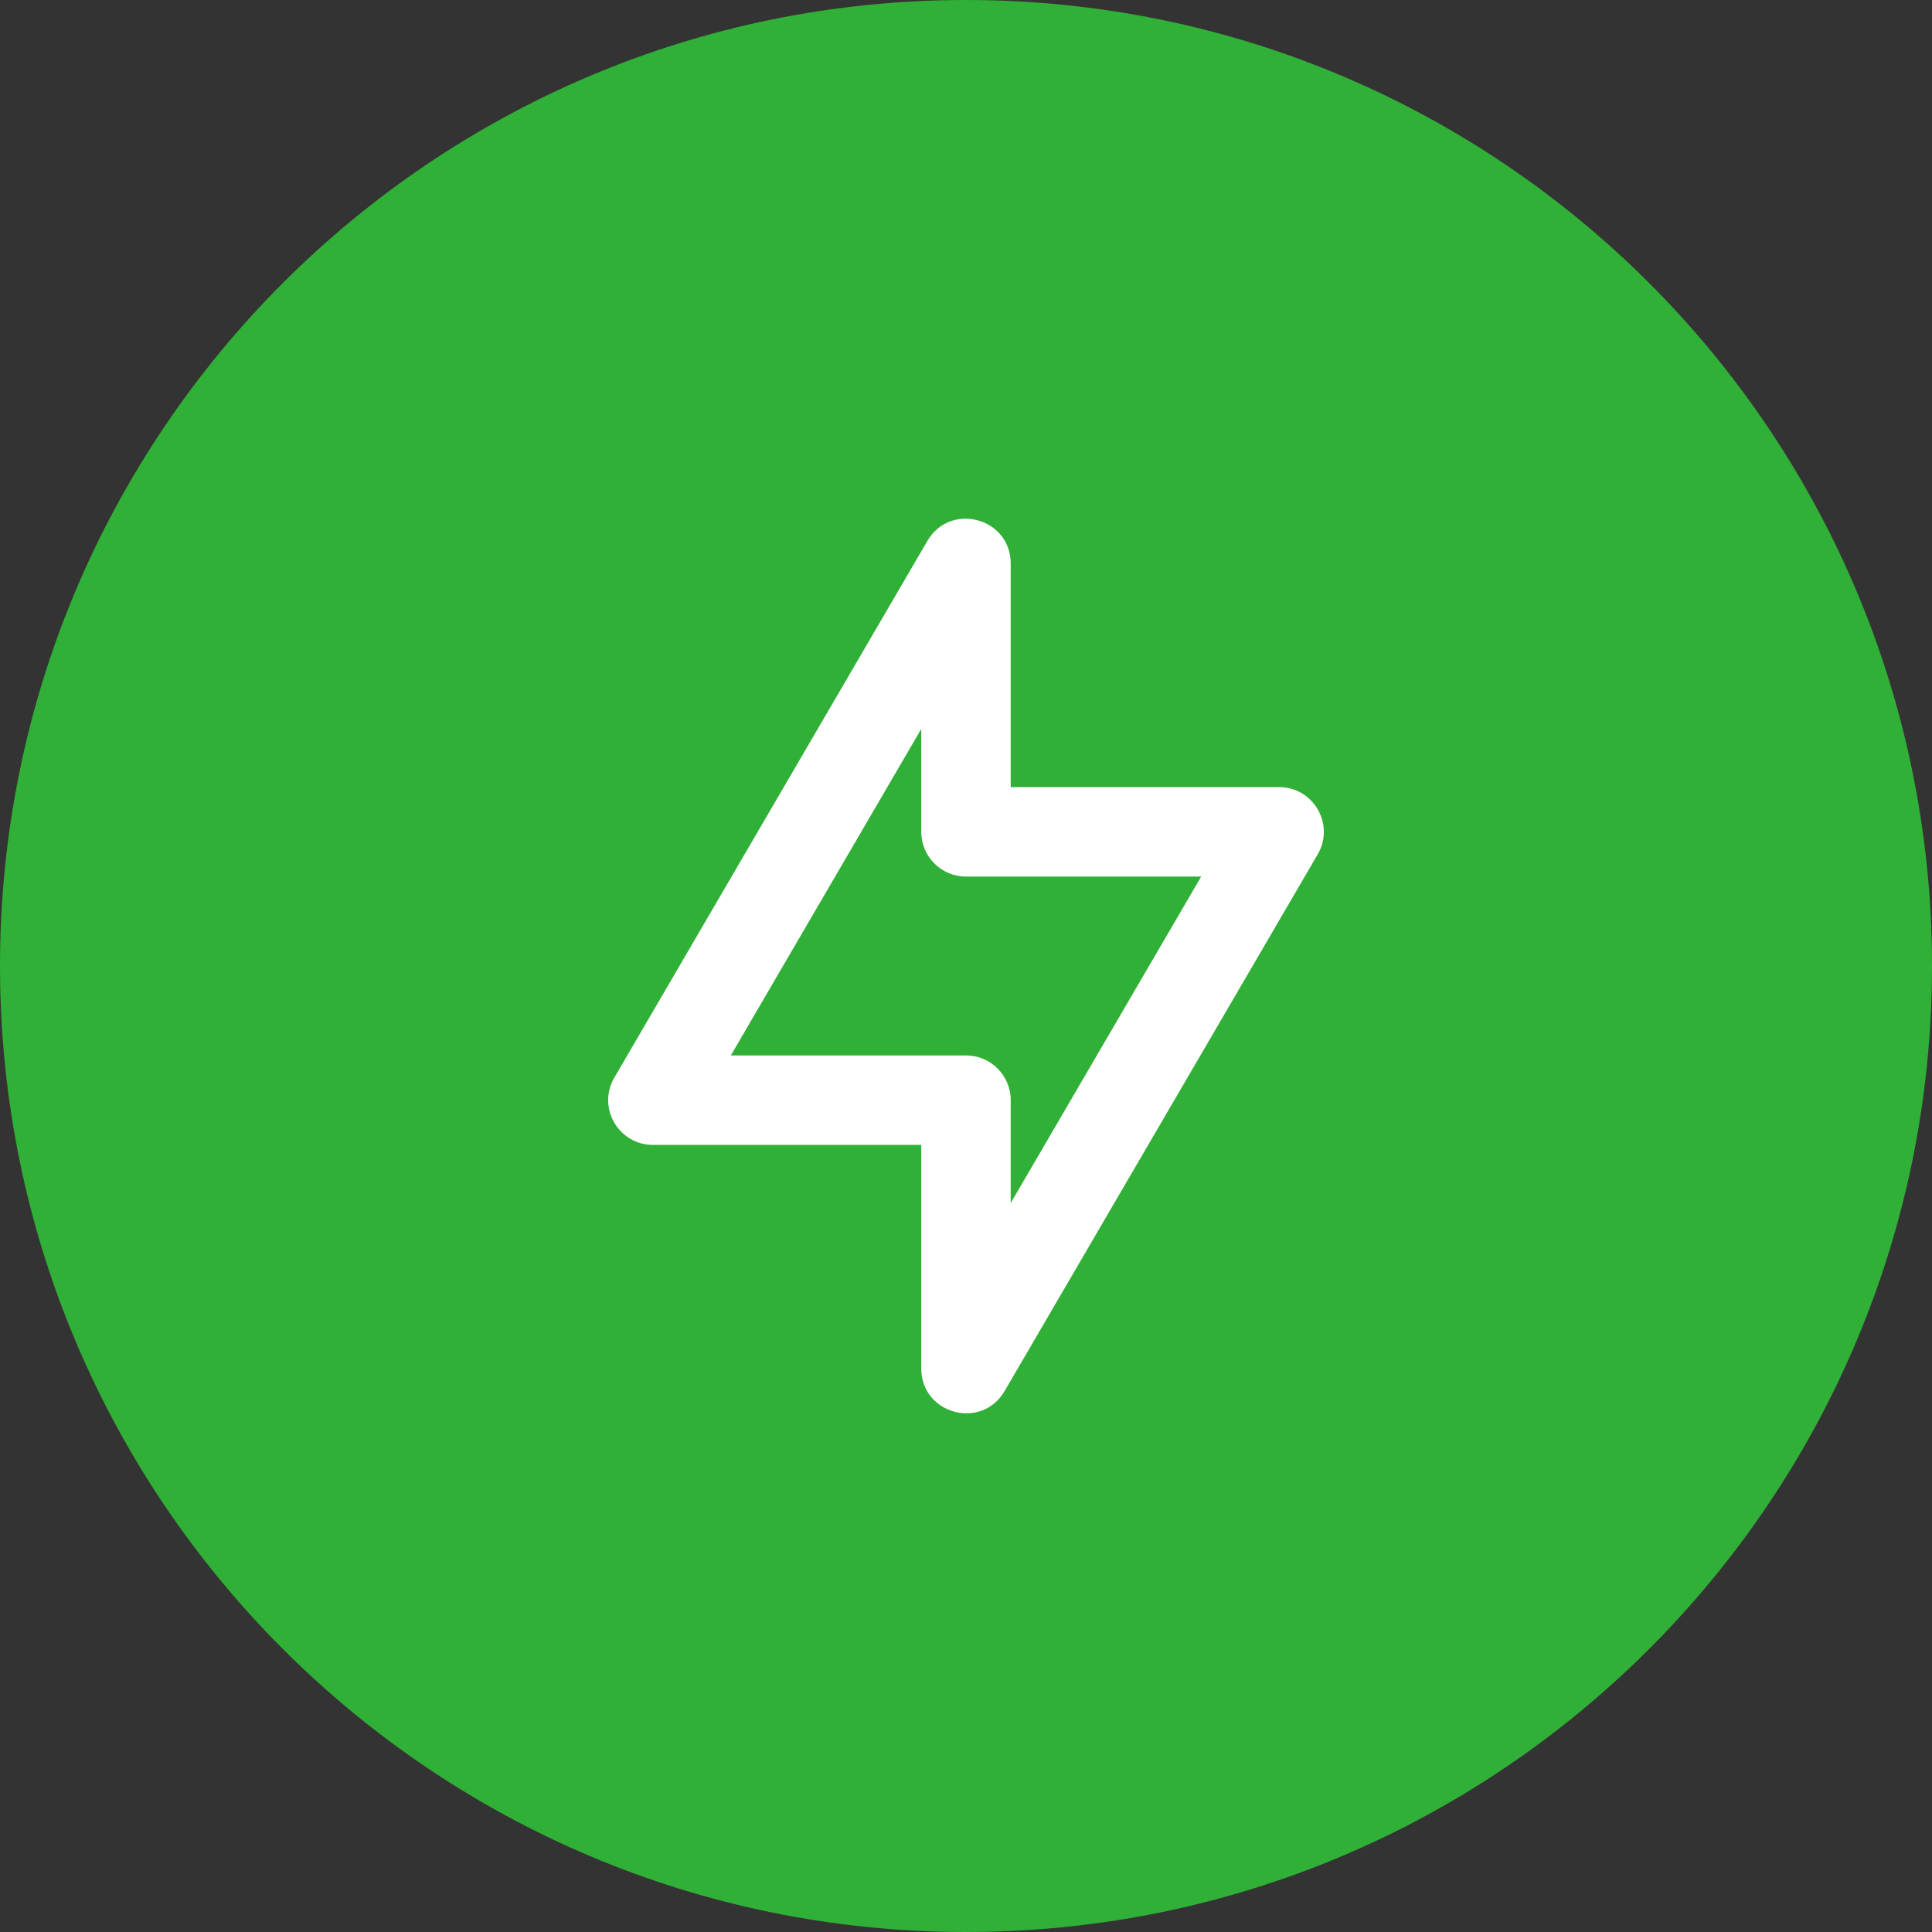
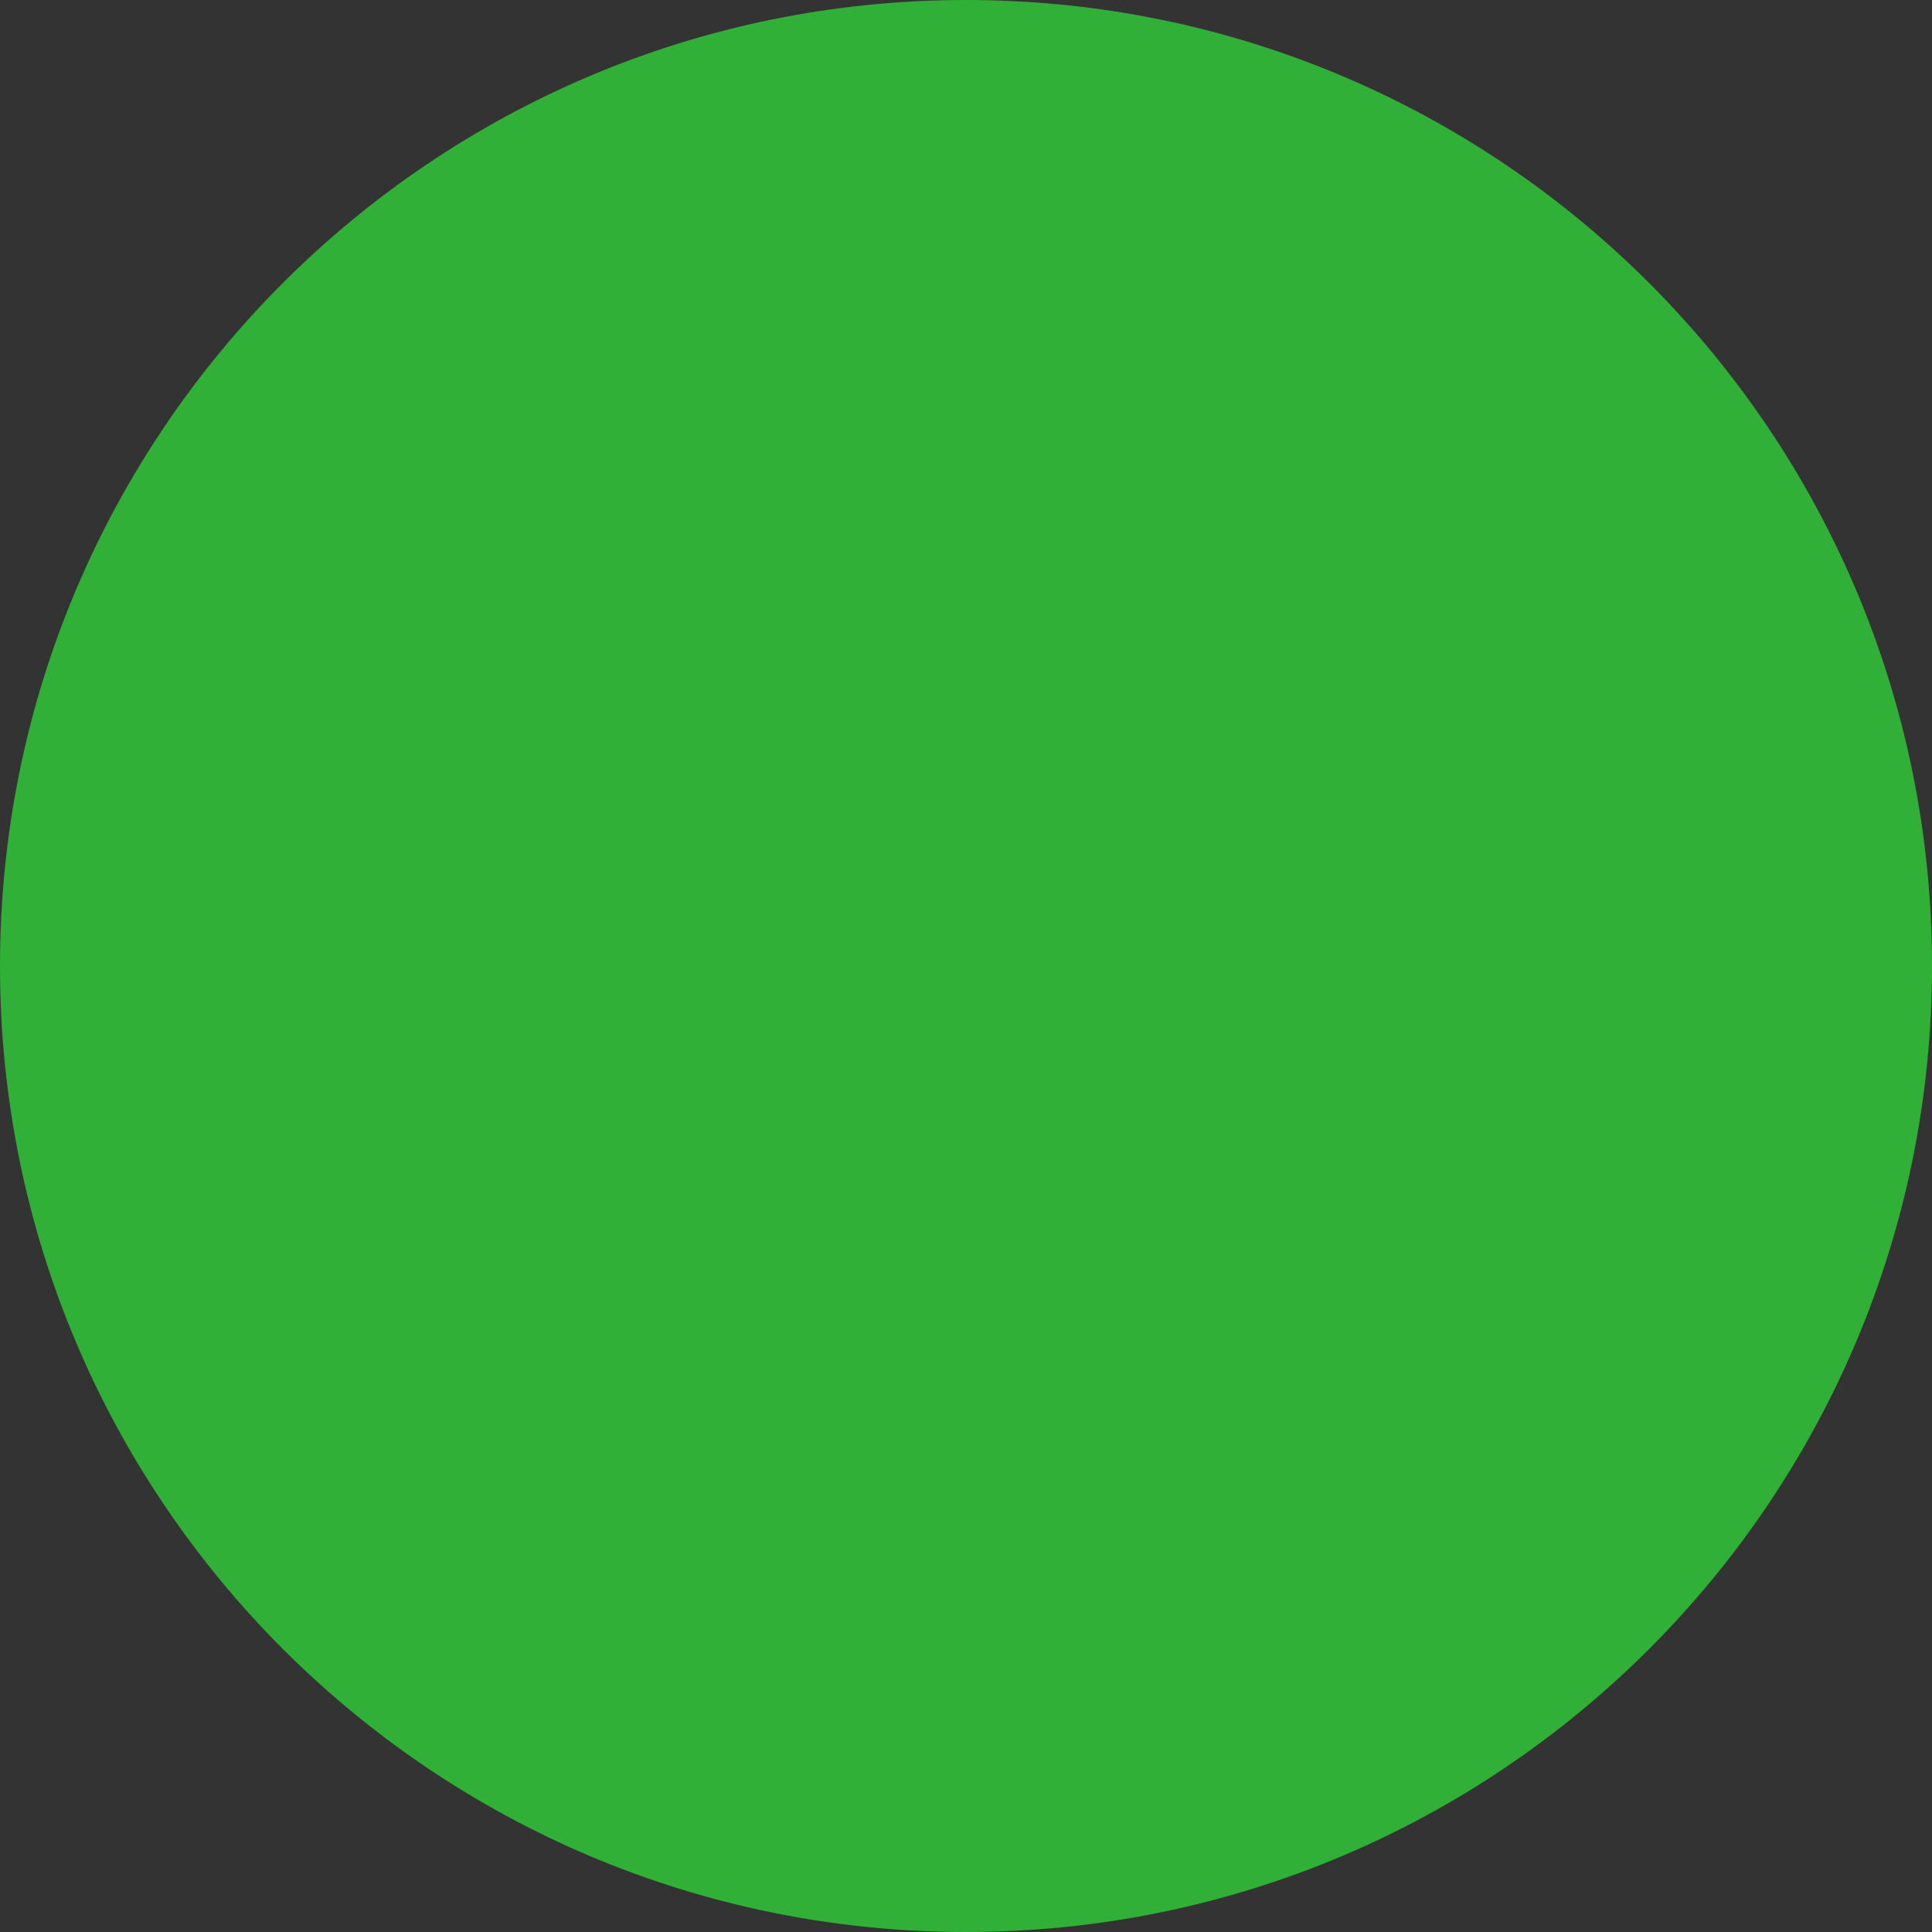
<svg xmlns="http://www.w3.org/2000/svg" width="64" height="64" viewBox="0 0 64 64" fill="none">
  <rect x="0" y="0" width="64" height="64" fill="#333333" stroke="none" />
  <path d="M0 32C0 14.327 14.327 0 32 0C49.673 0 64 14.327 64 32C64 49.673 49.673 64 32 64C14.327 64 0 49.673 0 32Z" fill="#31B037" />
-   <path fill-rule="evenodd" clip-rule="evenodd" d="M30.518 37.926H21.63C20.486 37.926 19.774 36.686 20.35 35.698L30.72 17.92C31.482 16.614 33.481 17.154 33.481 18.667V26.074H42.37C43.514 26.074 44.226 27.314 43.65 28.302L33.279 46.08C32.518 47.386 30.518 46.846 30.518 45.333V37.926ZM30.518 24.146L24.209 34.963H32C32.818 34.963 33.481 35.626 33.481 36.444V39.853L39.791 29.037H32C31.182 29.037 30.518 28.374 30.518 27.555V24.146Z" fill="white" />
</svg>